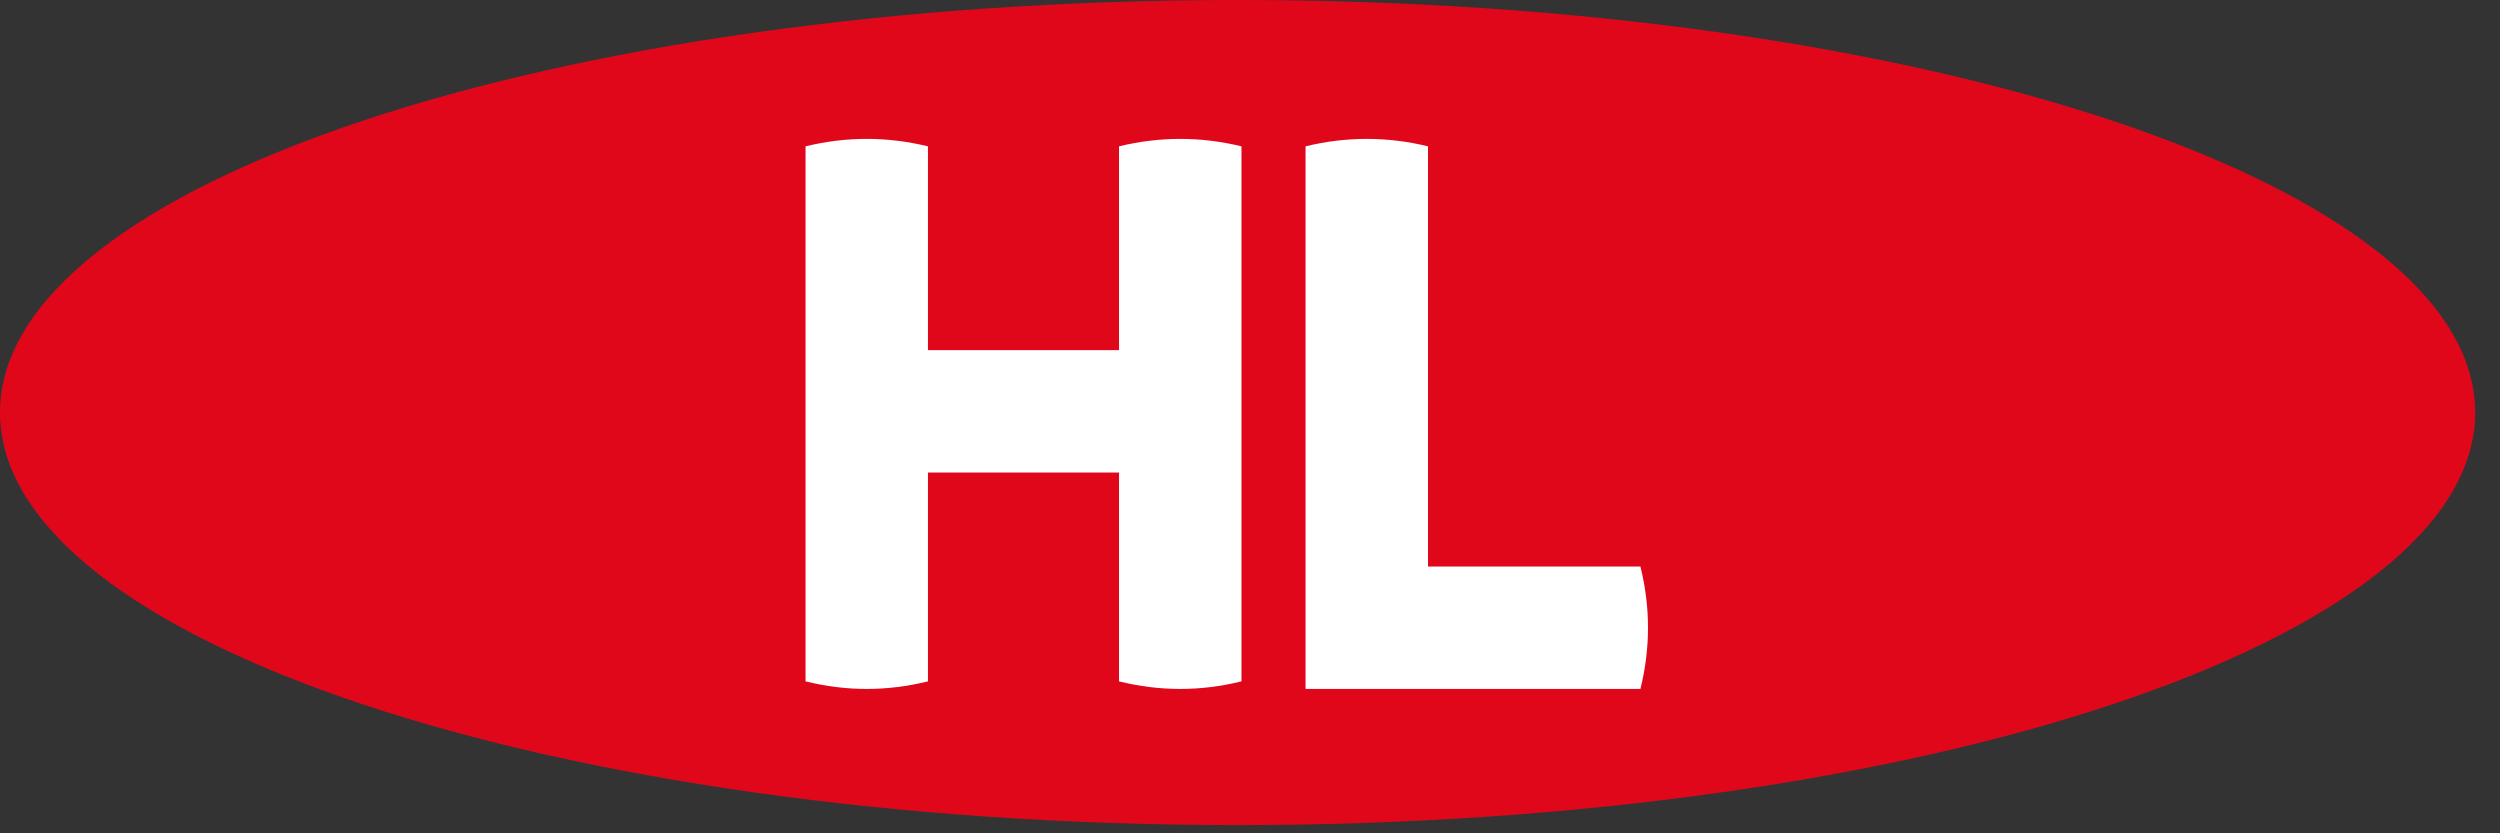
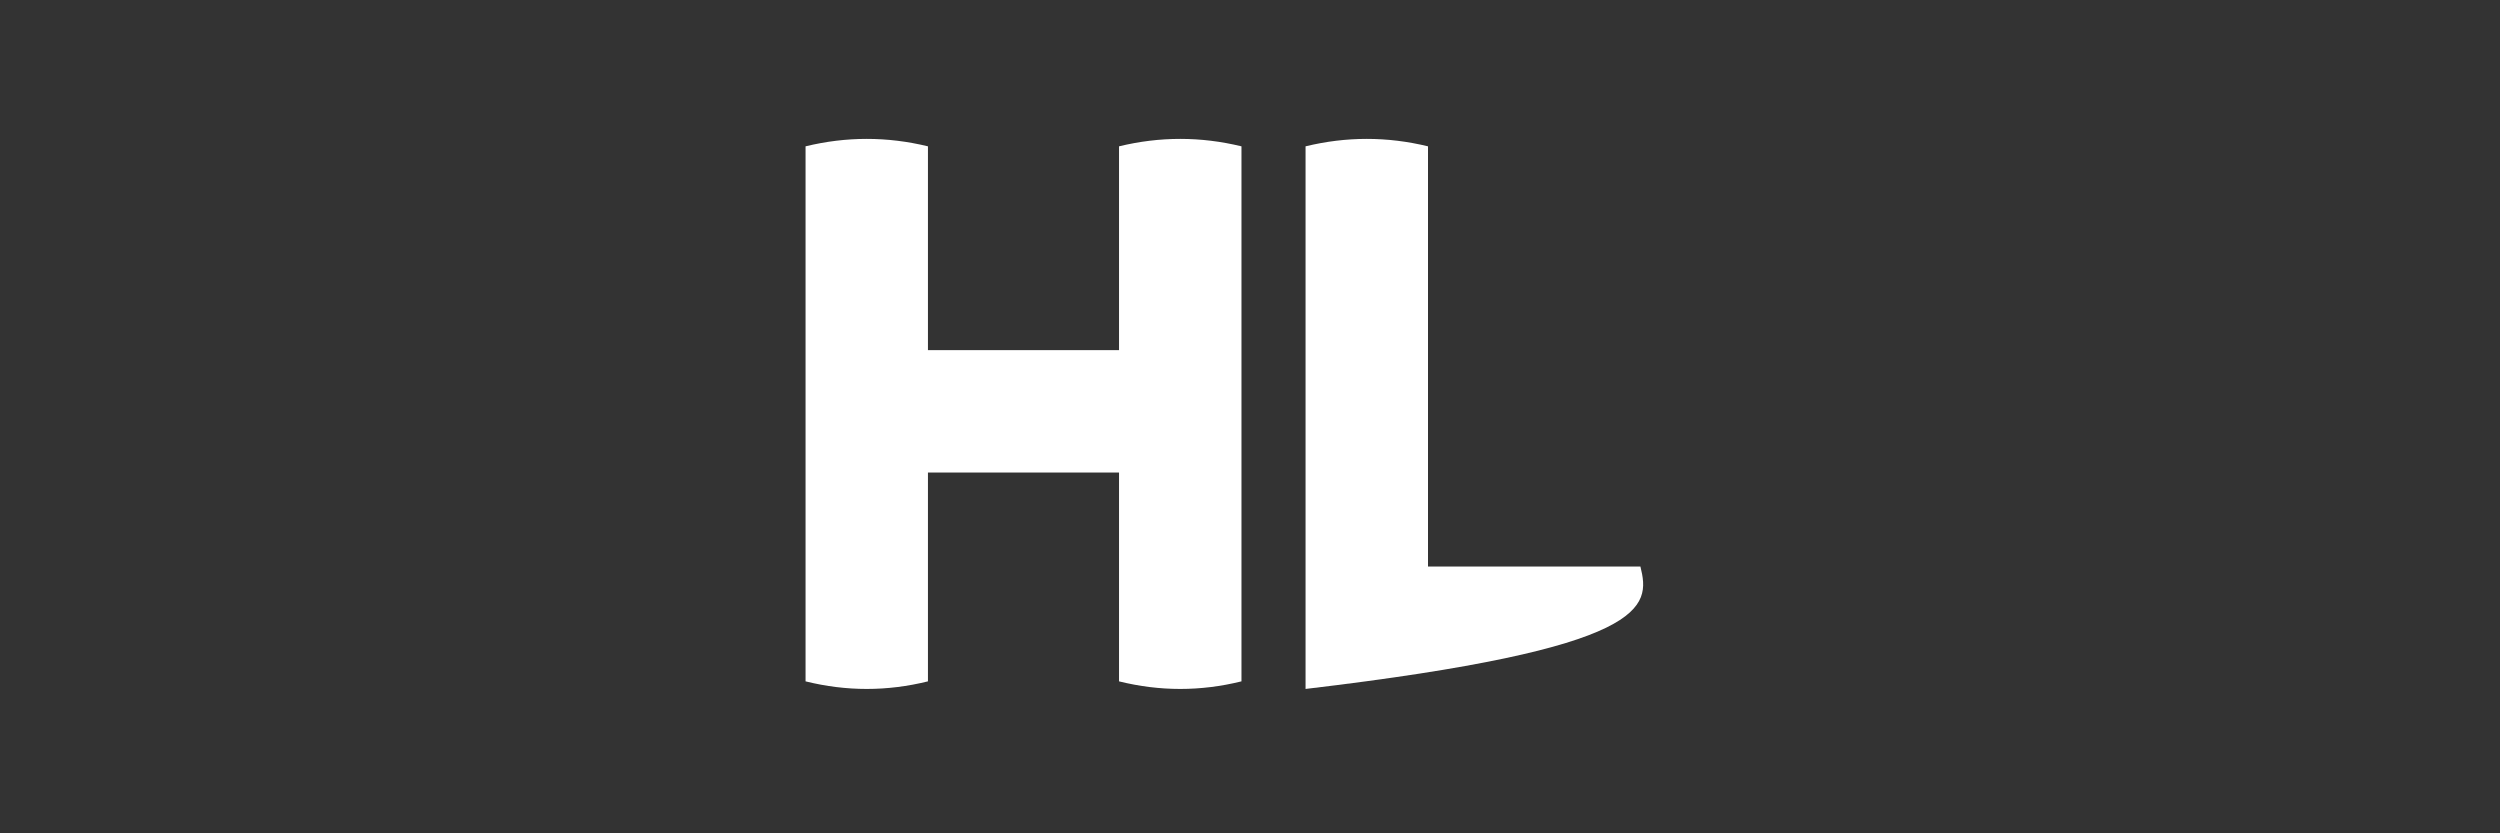
<svg xmlns="http://www.w3.org/2000/svg" width="90" height="30" viewBox="0 0 90 30" fill="none">
  <rect x="0" y="0" width="90" height="30" fill="#333333" stroke="none" />
-   <path fill-rule="evenodd" clip-rule="evenodd" d="M44.553 29.703C69.159 29.703 89.106 23.052 89.106 14.851C89.106 6.649 69.159 0 44.553 0C19.948 0 0 6.649 0 14.851C1.0011e-06 23.052 19.948 29.703 44.553 29.703Z" fill="#E1071B" />
  <path fill-rule="evenodd" clip-rule="evenodd" d="M40.285 5.268V12.605H33.406V5.268C31.938 4.911 30.469 4.911 29 5.268V24.529C30.469 24.893 31.938 24.893 33.406 24.529V17.012H40.285V24.529C41.754 24.893 43.223 24.893 44.693 24.529V5.268C43.223 4.911 41.754 4.911 40.285 5.268Z" fill="white" />
-   <path fill-rule="evenodd" clip-rule="evenodd" d="M59.055 20.395H51.408V5.268C49.939 4.911 48.469 4.911 47 5.268V24.802H59.055C59.419 23.332 59.419 21.863 59.055 20.395Z" fill="white" />
+   <path fill-rule="evenodd" clip-rule="evenodd" d="M59.055 20.395H51.408V5.268C49.939 4.911 48.469 4.911 47 5.268V24.802C59.419 23.332 59.419 21.863 59.055 20.395Z" fill="white" />
</svg>